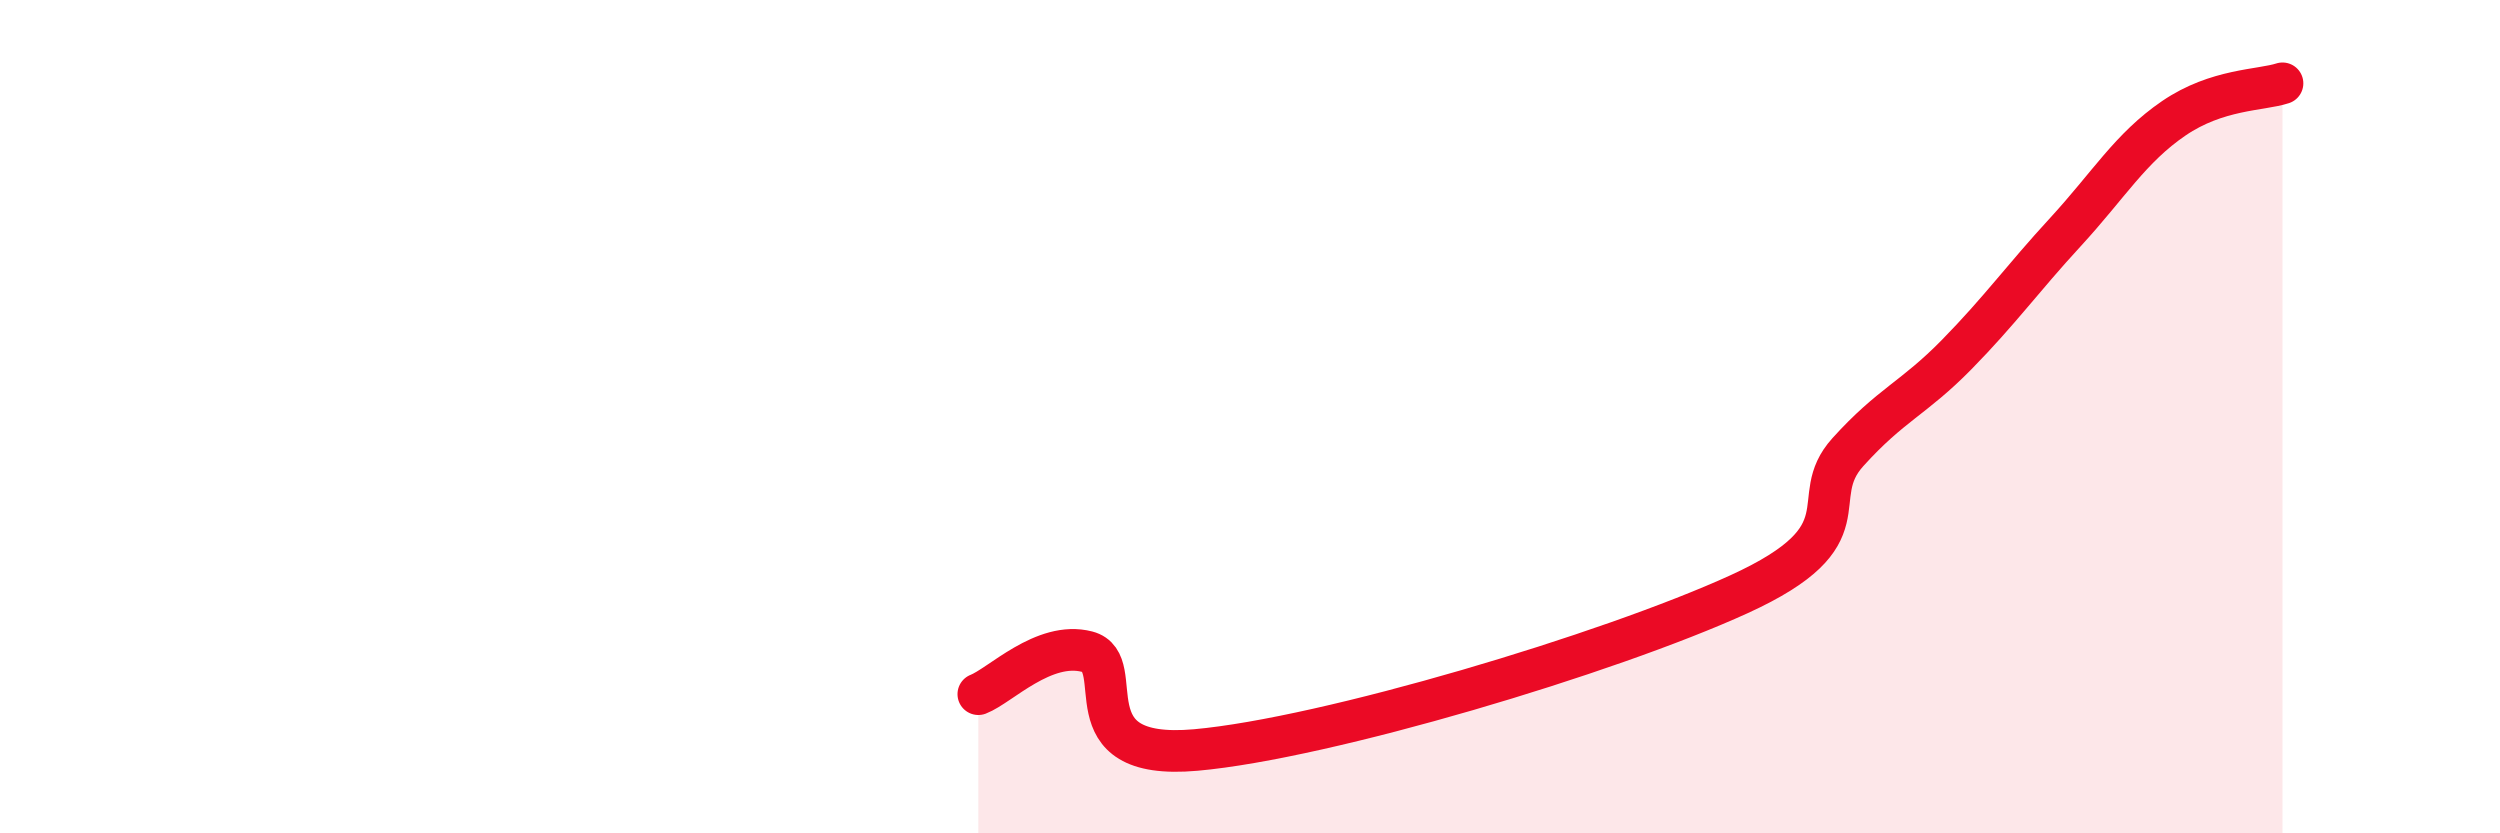
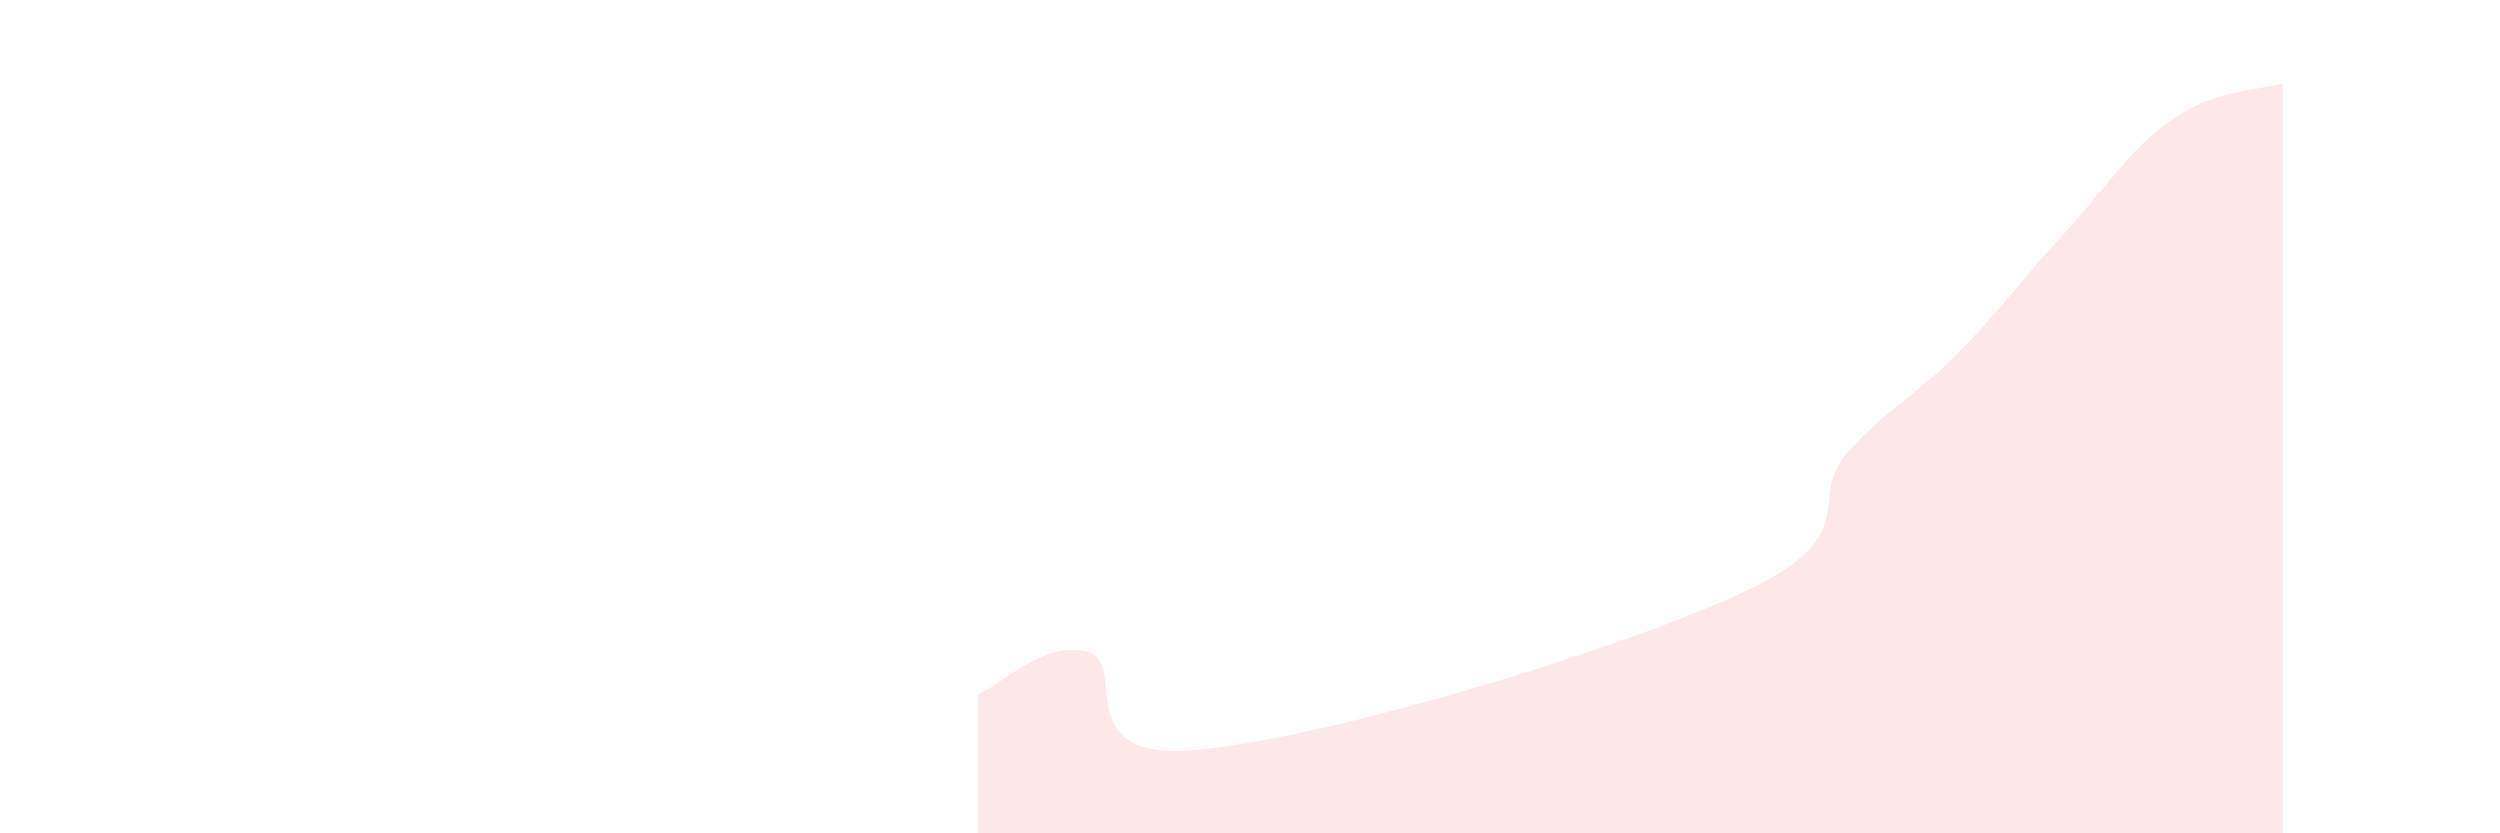
<svg xmlns="http://www.w3.org/2000/svg" width="60" height="20" viewBox="0 0 60 20">
-   <path d="M 23.48,16.66 C 24,16.46 25.05,15.37 26.09,15.64 C 27.13,15.91 25.57,18.28 28.7,18 C 31.83,17.72 38.61,15.69 41.74,14.26 C 44.87,12.83 43.31,12 44.35,10.85 C 45.39,9.7 45.92,9.57 46.96,8.51 C 48,7.45 48.53,6.7 49.57,5.57 C 50.61,4.44 51.13,3.55 52.17,2.84 C 53.21,2.13 54.26,2.17 54.78,2L54.78 20L23.48 20Z" fill="#EB0A25" opacity="0.1" stroke-linecap="round" stroke-linejoin="round" />
-   <path d="M 23.48,16.66 C 24,16.46 25.05,15.37 26.09,15.64 C 27.13,15.91 25.57,18.28 28.7,18 C 31.83,17.72 38.61,15.69 41.74,14.26 C 44.87,12.83 43.31,12 44.35,10.85 C 45.39,9.7 45.92,9.57 46.96,8.51 C 48,7.45 48.53,6.7 49.57,5.57 C 50.61,4.44 51.13,3.55 52.17,2.84 C 53.21,2.13 54.26,2.17 54.78,2" stroke="#EB0A25" stroke-width="1" fill="none" stroke-linecap="round" stroke-linejoin="round" />
+   <path d="M 23.48,16.66 C 24,16.46 25.05,15.37 26.09,15.64 C 27.13,15.91 25.57,18.28 28.7,18 C 31.83,17.72 38.61,15.69 41.74,14.26 C 44.87,12.83 43.31,12 44.35,10.85 C 45.39,9.7 45.92,9.57 46.96,8.51 C 48,7.45 48.53,6.7 49.57,5.57 C 50.61,4.44 51.13,3.55 52.17,2.84 C 53.21,2.13 54.26,2.17 54.78,2L54.78 20L23.48 20" fill="#EB0A25" opacity="0.1" stroke-linecap="round" stroke-linejoin="round" />
</svg>